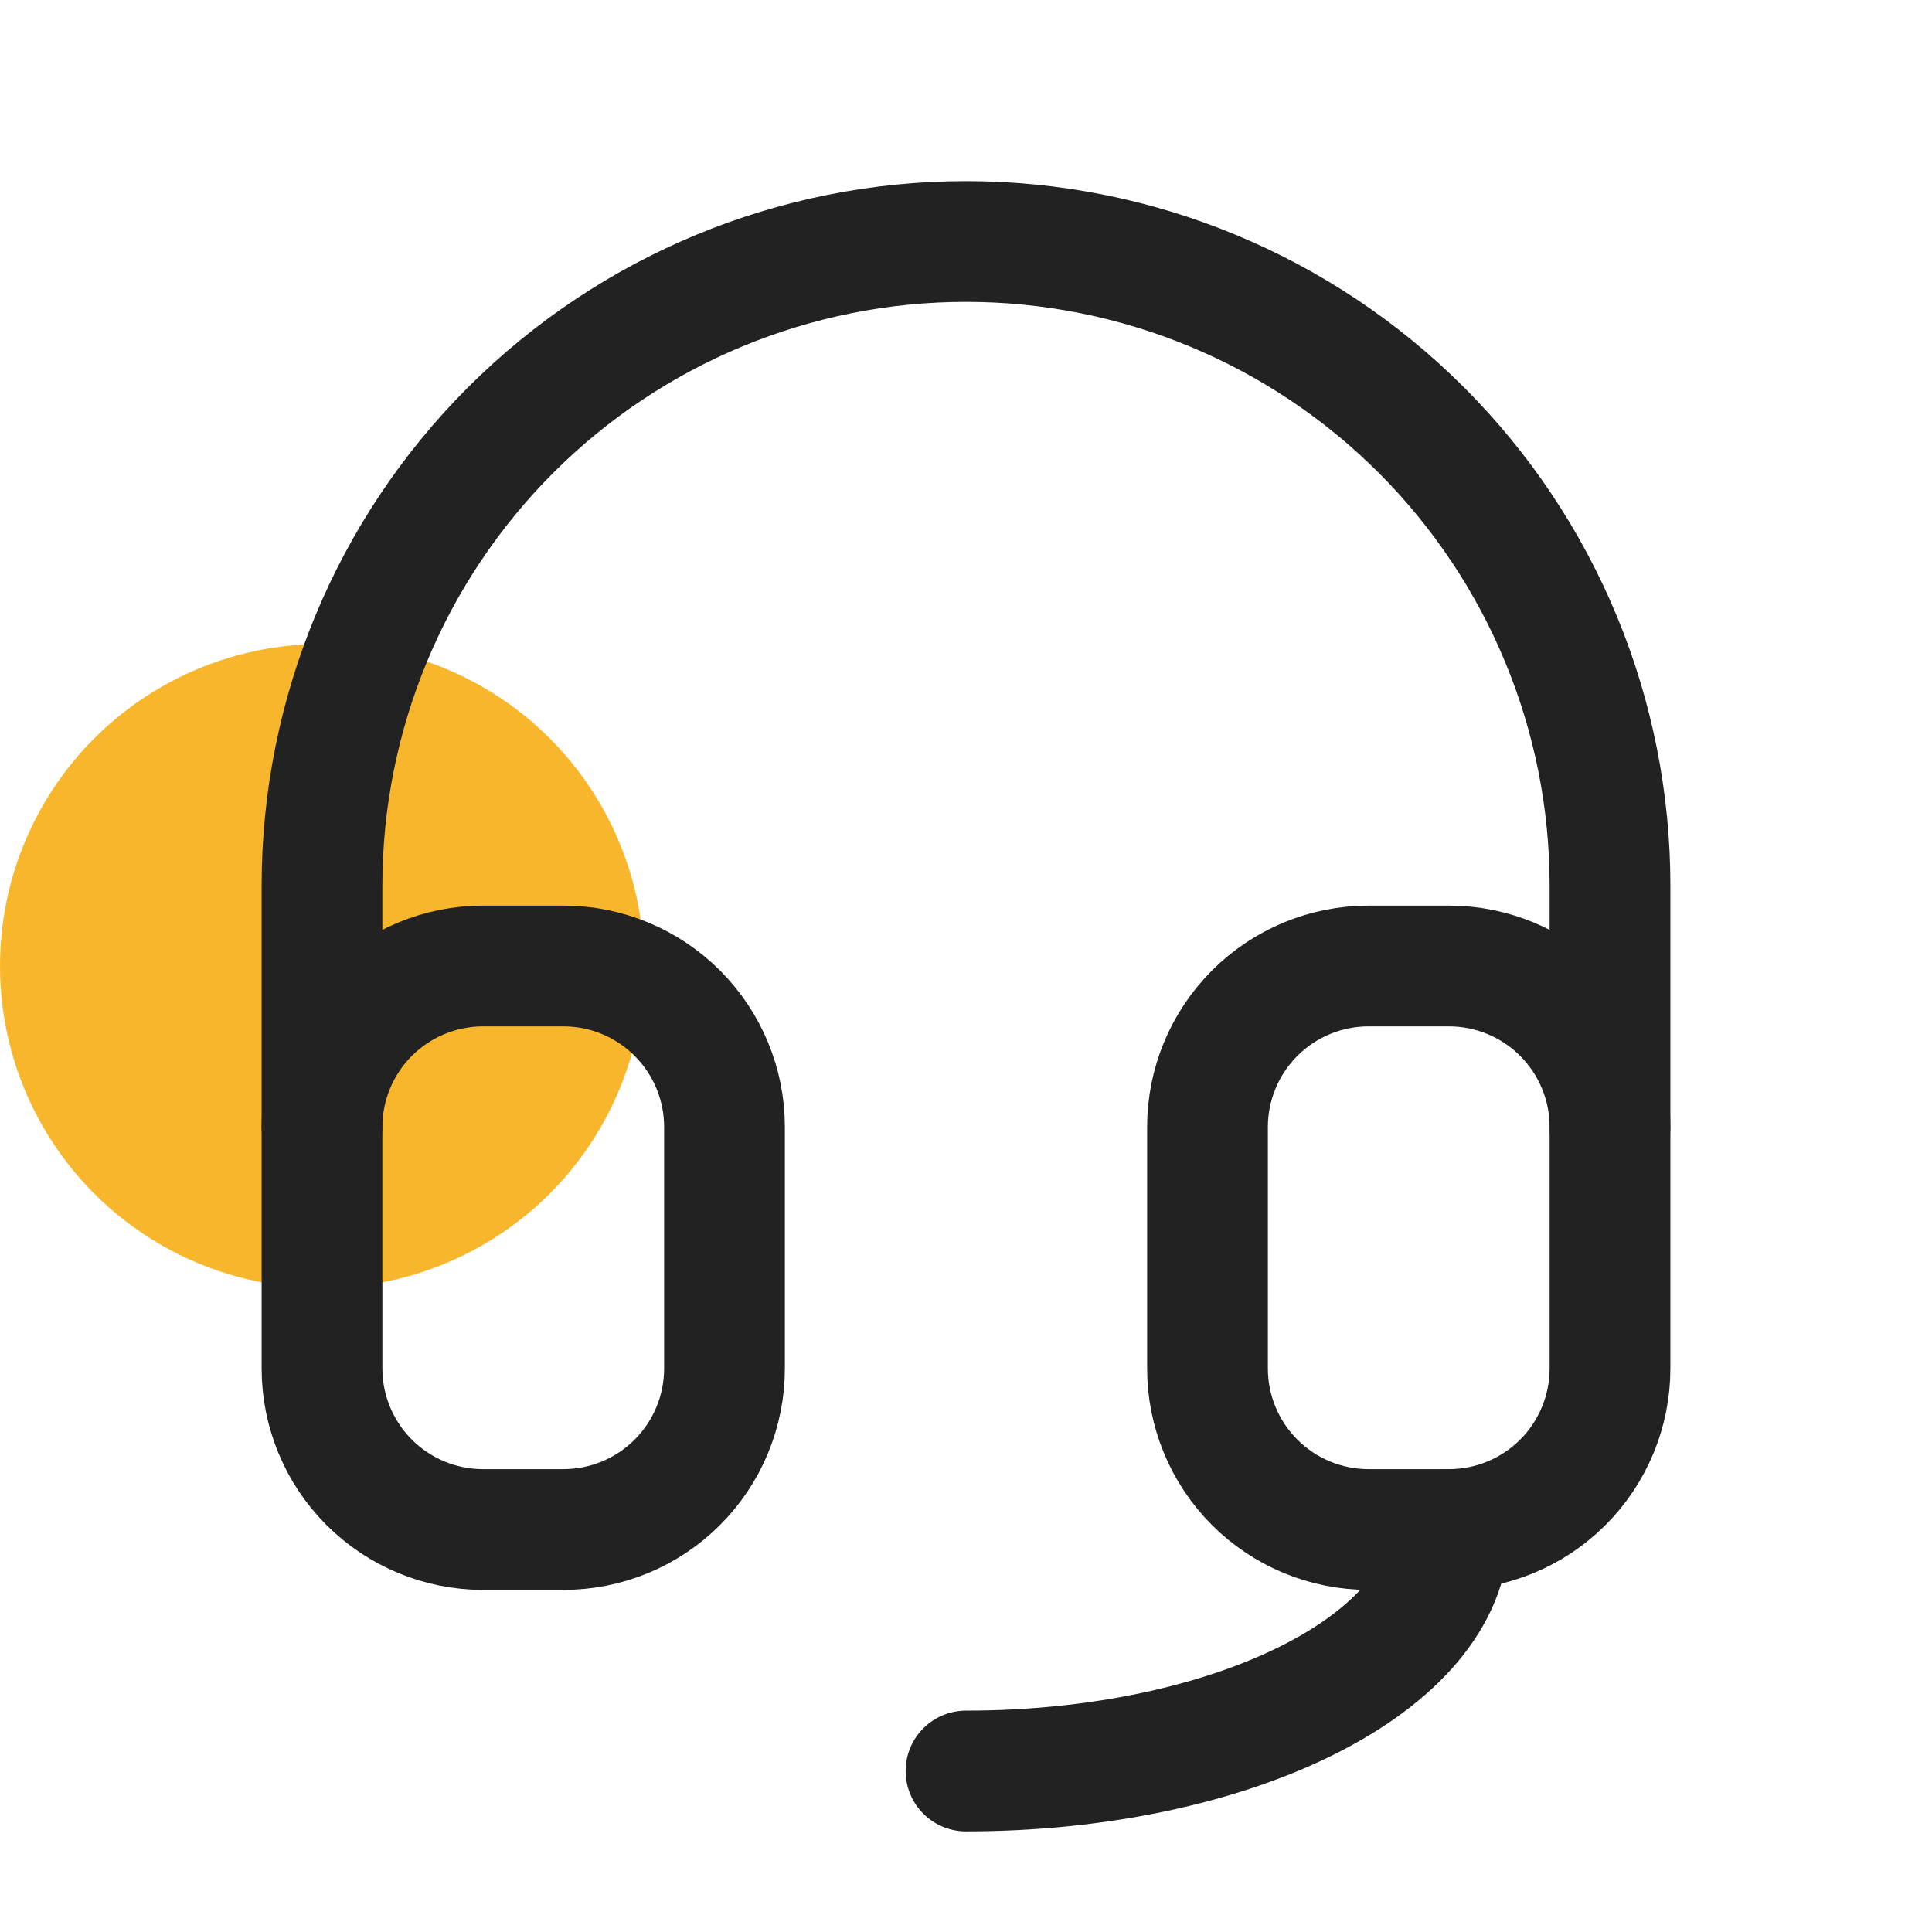
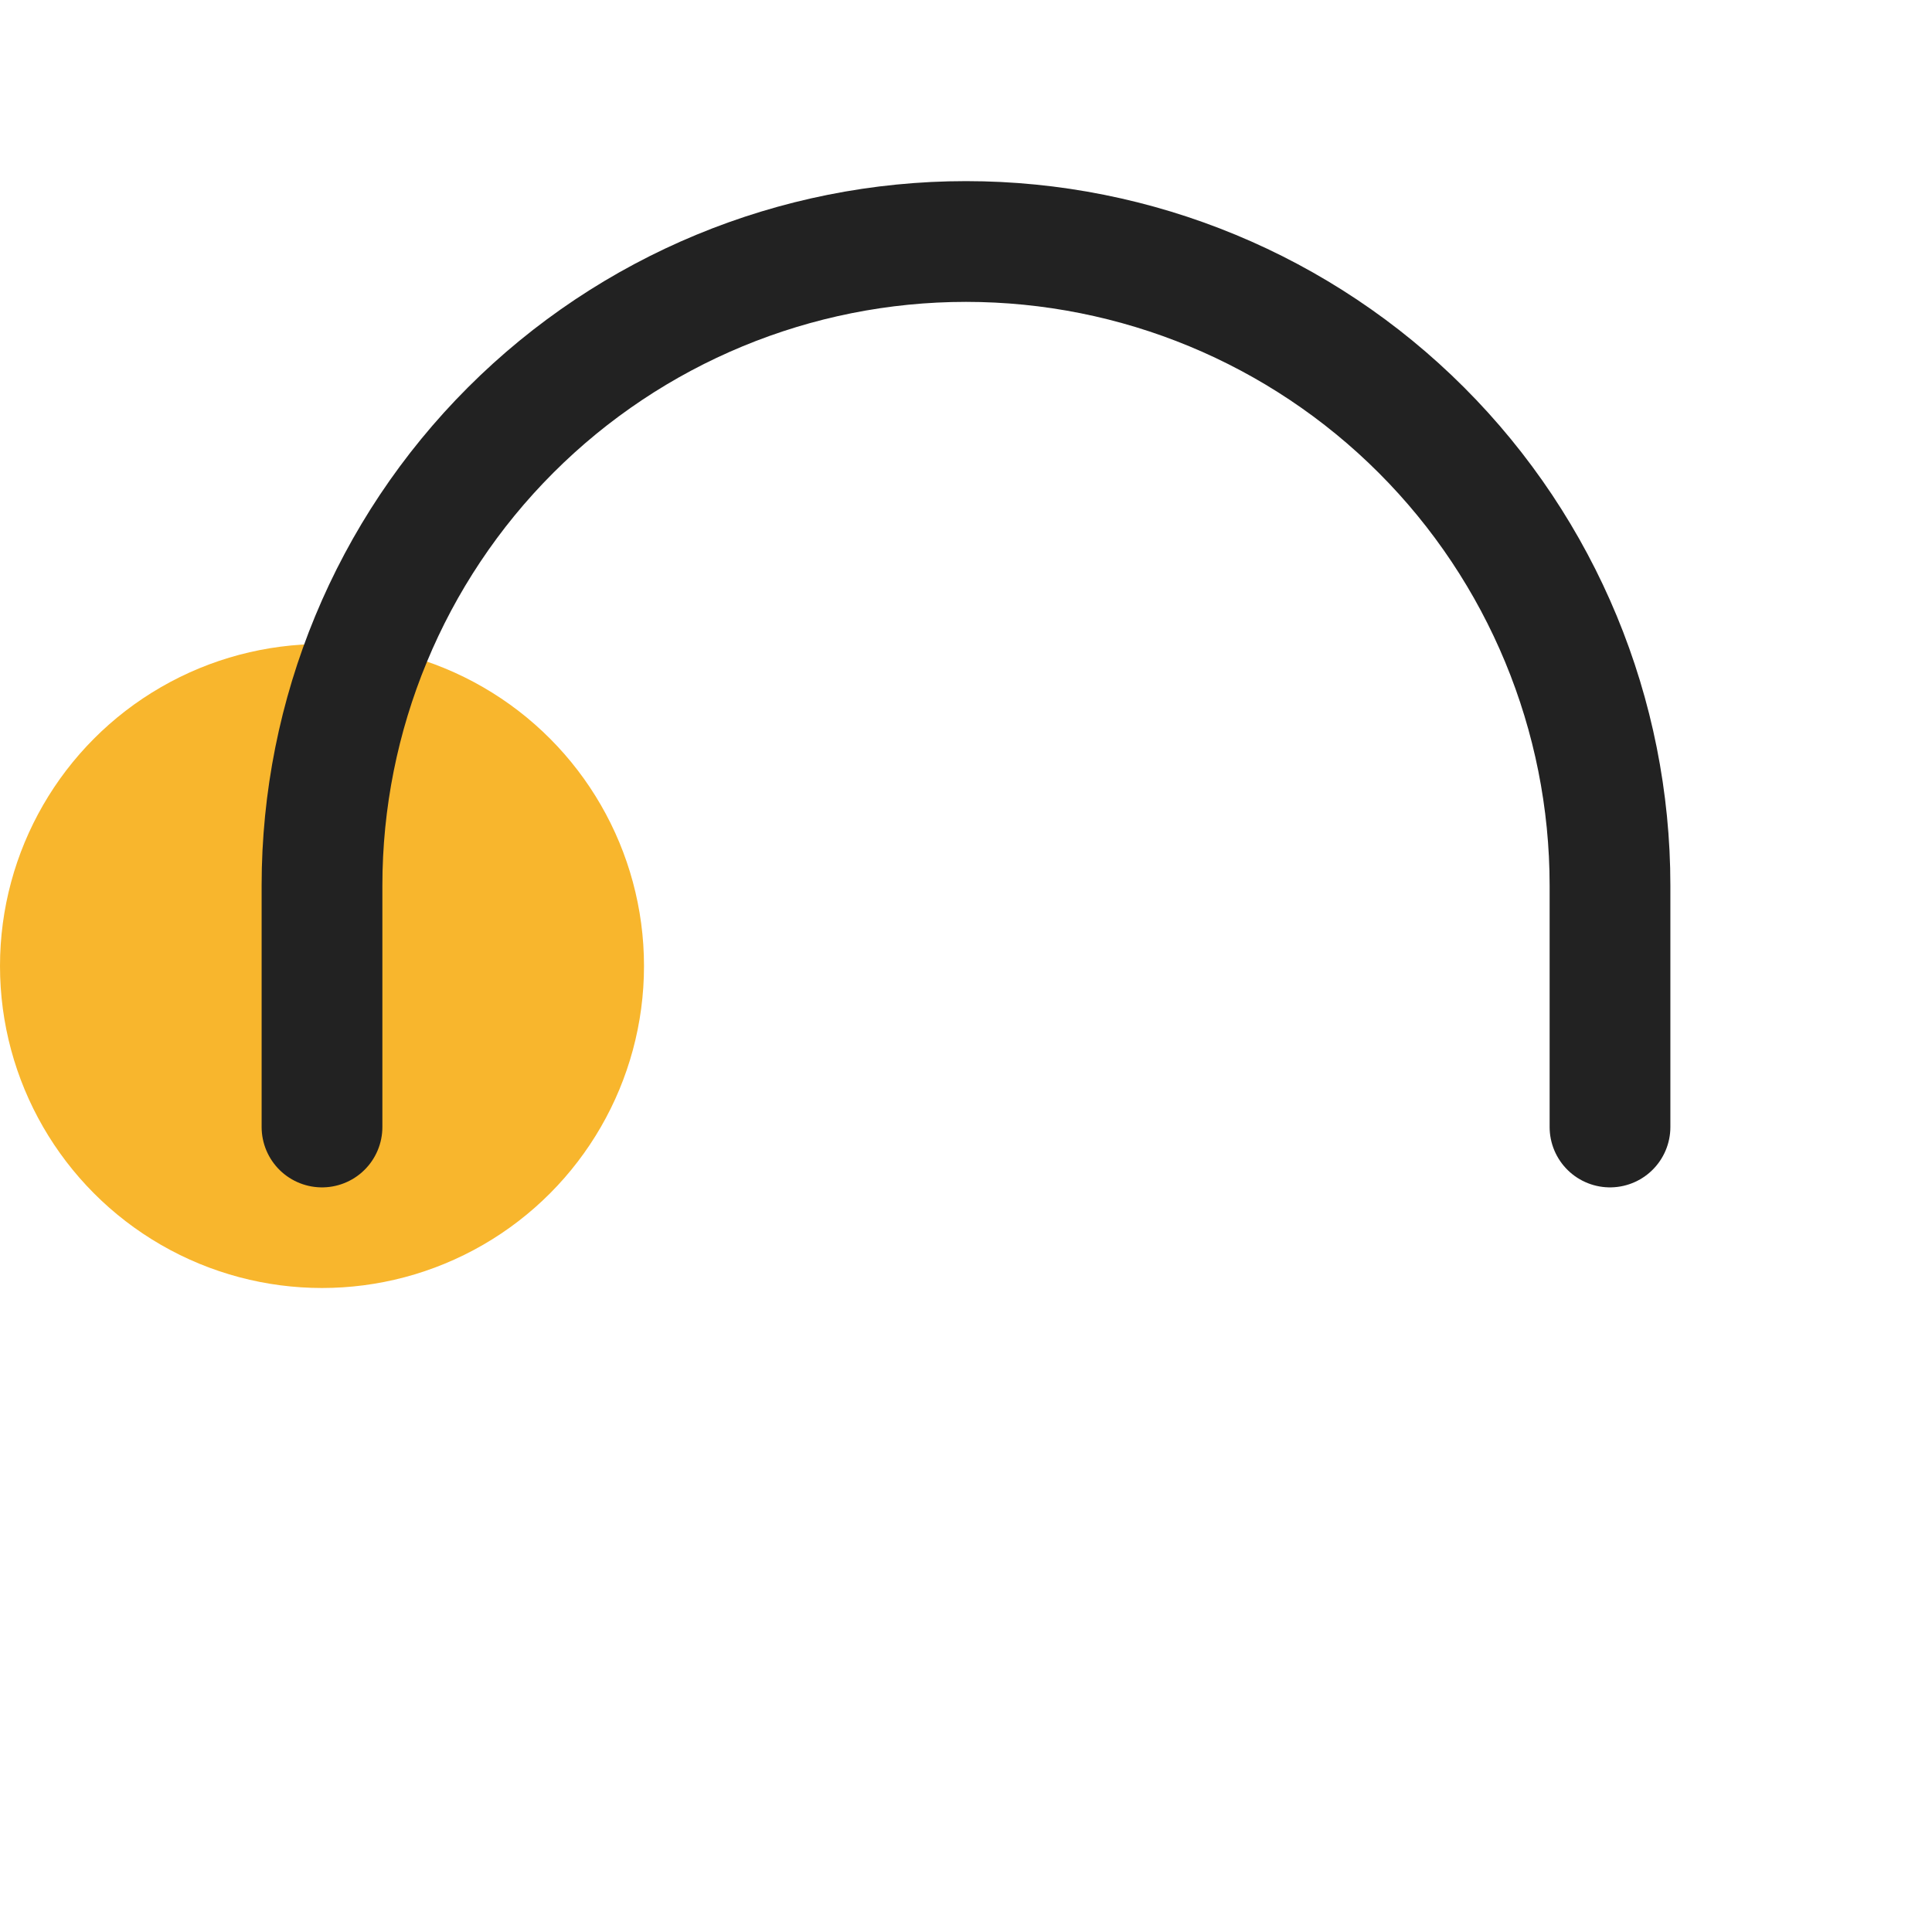
<svg xmlns="http://www.w3.org/2000/svg" width="24" height="24" viewBox="0 0 24 24" fill="none">
  <g id="ic_inquiry_menu">
    <circle id="Ellipse 708" cx="4" cy="12" r="4" fill="#F8B62D" />
    <path id="Vector" d="M4 14V11C4 8.878 4.843 6.843 6.343 5.343C7.843 3.843 9.878 3 12 3C14.122 3 16.157 3.843 17.657 5.343C19.157 6.843 20 8.878 20 11V14" stroke="#222222" stroke-width="1.5" stroke-linecap="round" stroke-linejoin="round" />
-     <path id="Vector_2" d="M18 19C18 20.657 15.314 22 12 22" stroke="#222222" stroke-width="1.5" stroke-linecap="round" stroke-linejoin="round" />
-     <path id="Vector_3" d="M4 14C4 13.47 4.211 12.961 4.586 12.586C4.961 12.211 5.47 12 6 12H7C7.53 12 8.039 12.211 8.414 12.586C8.789 12.961 9 13.47 9 14V17C9 17.53 8.789 18.039 8.414 18.414C8.039 18.789 7.53 19 7 19H6C5.47 19 4.961 18.789 4.586 18.414C4.211 18.039 4 17.53 4 17V14Z" stroke="#222222" stroke-width="1.5" stroke-linecap="round" stroke-linejoin="round" />
-     <path id="Vector_4" d="M15 14C15 13.47 15.211 12.961 15.586 12.586C15.961 12.211 16.47 12 17 12H18C18.53 12 19.039 12.211 19.414 12.586C19.789 12.961 20 13.47 20 14V17C20 17.53 19.789 18.039 19.414 18.414C19.039 18.789 18.53 19 18 19H17C16.47 19 15.961 18.789 15.586 18.414C15.211 18.039 15 17.53 15 17V14Z" stroke="#222222" stroke-width="1.5" stroke-linecap="round" stroke-linejoin="round" />
  </g>
</svg>